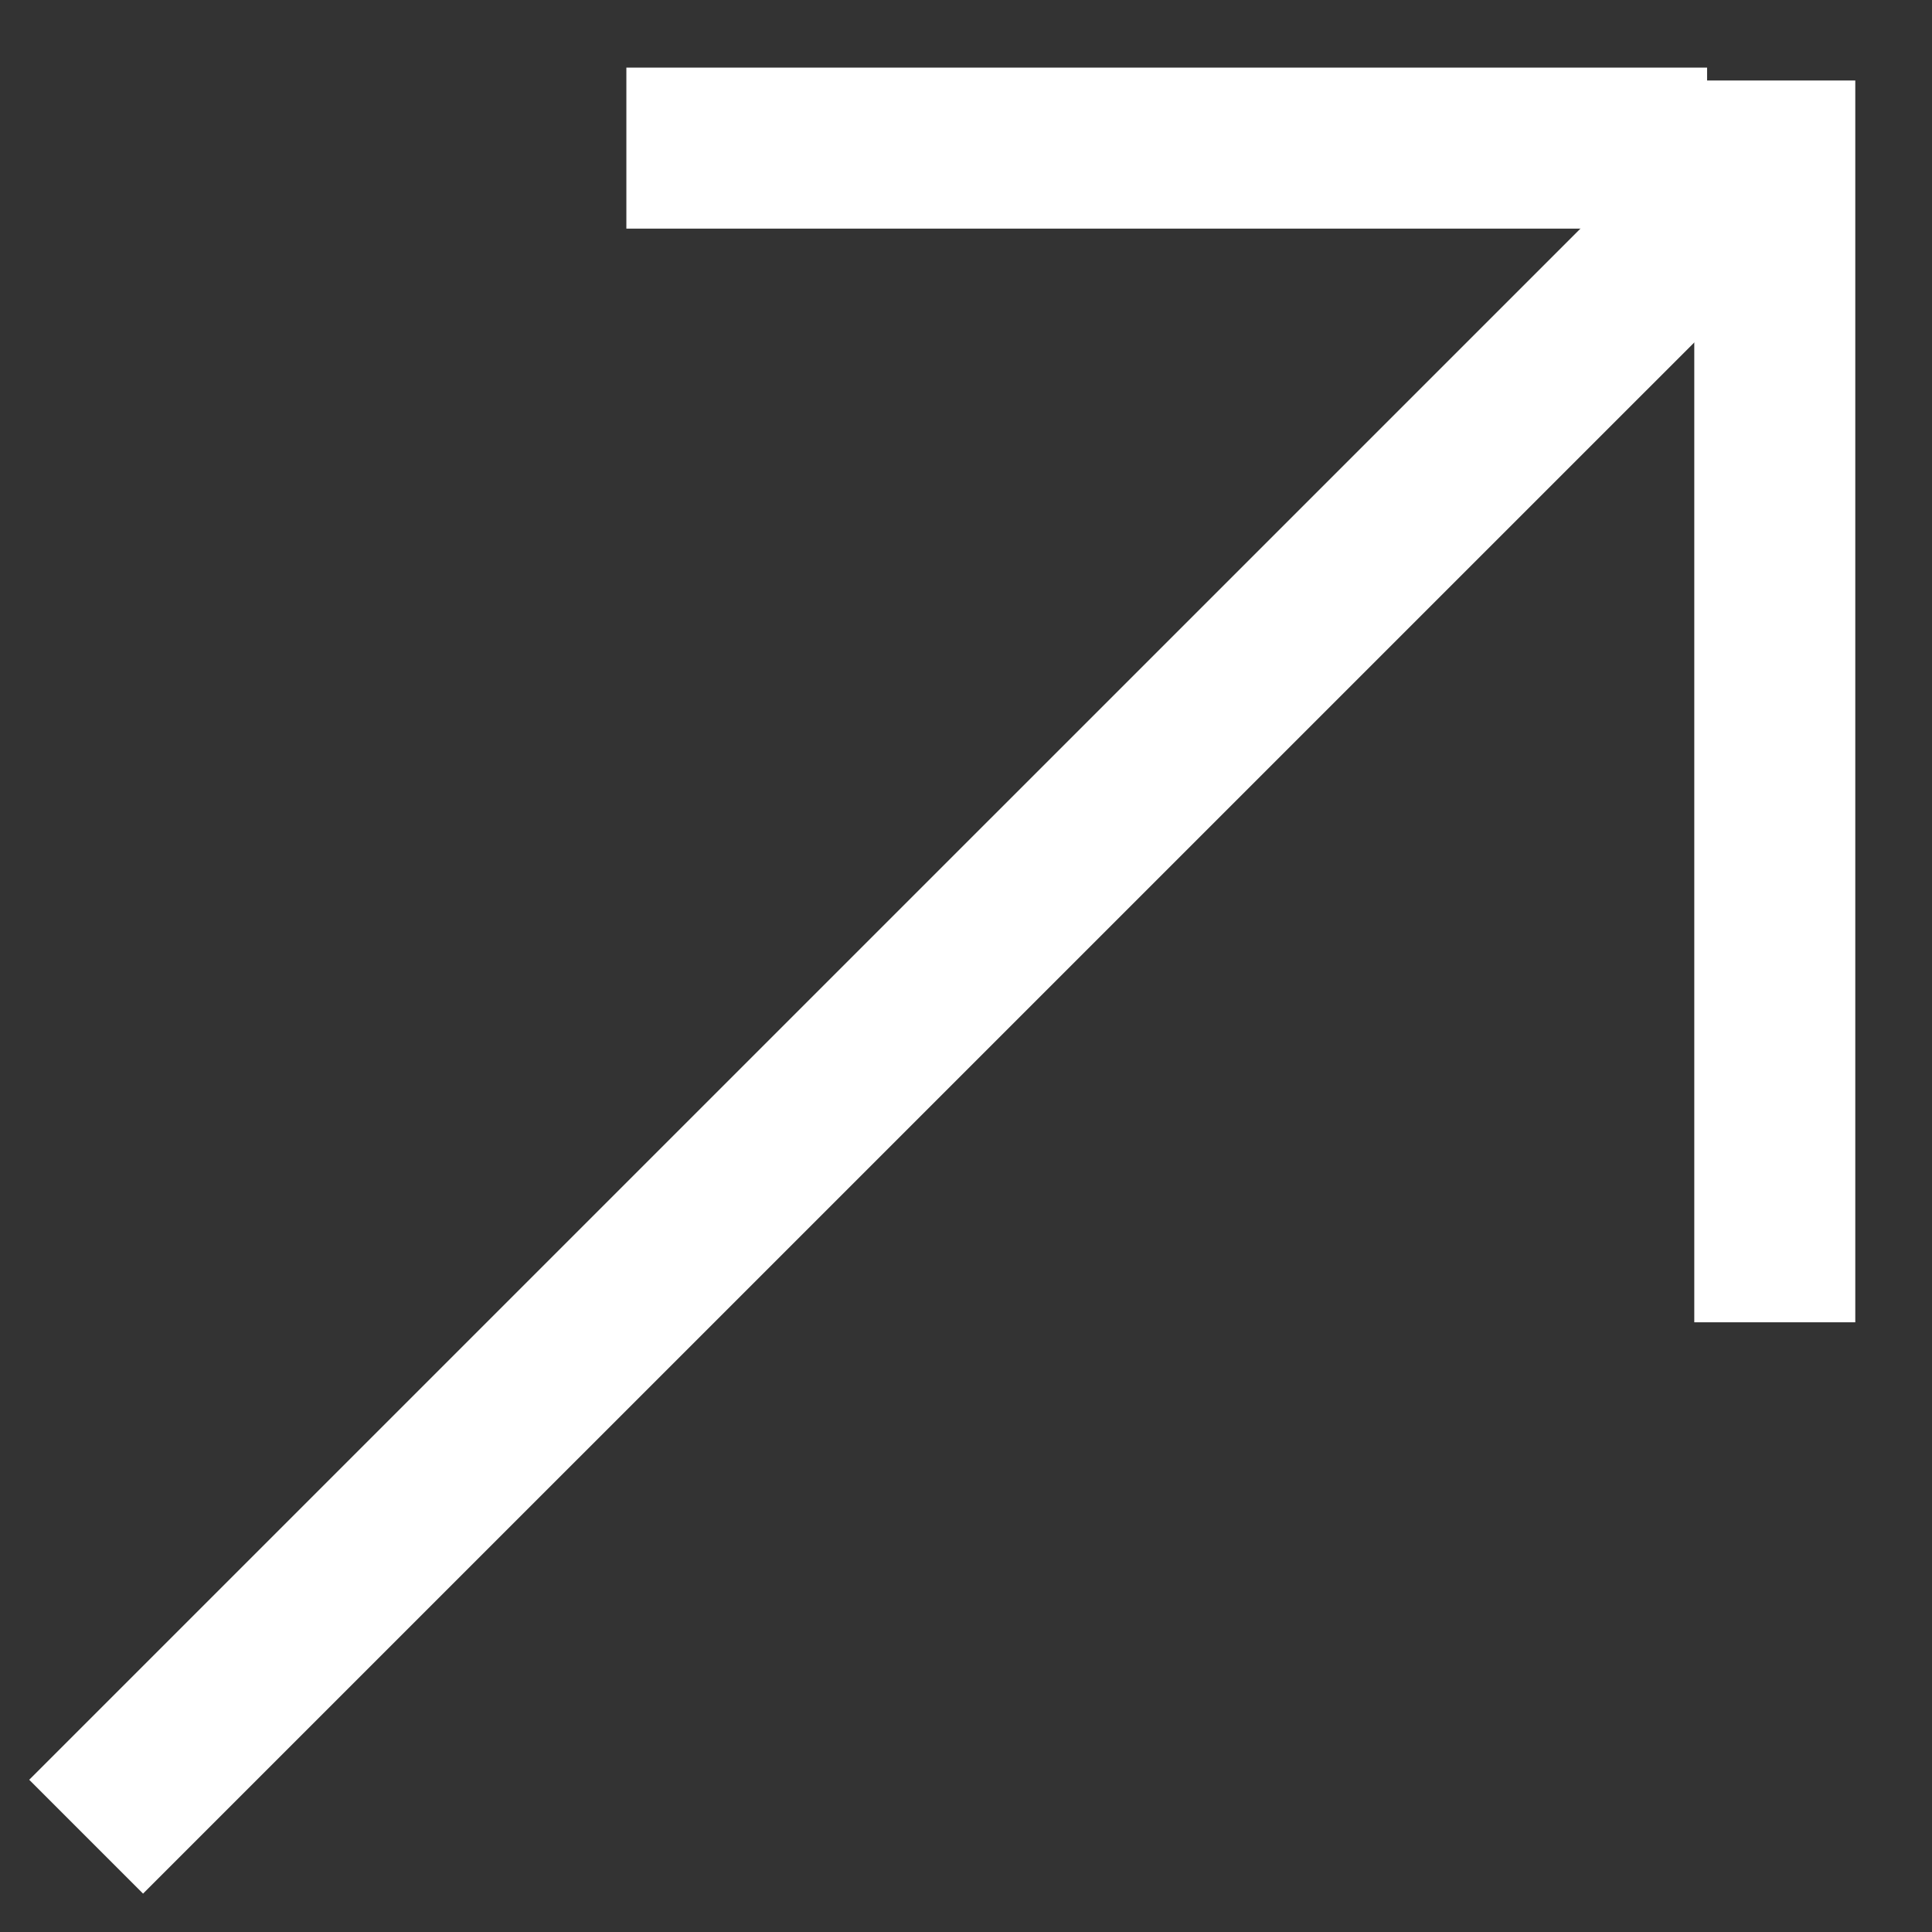
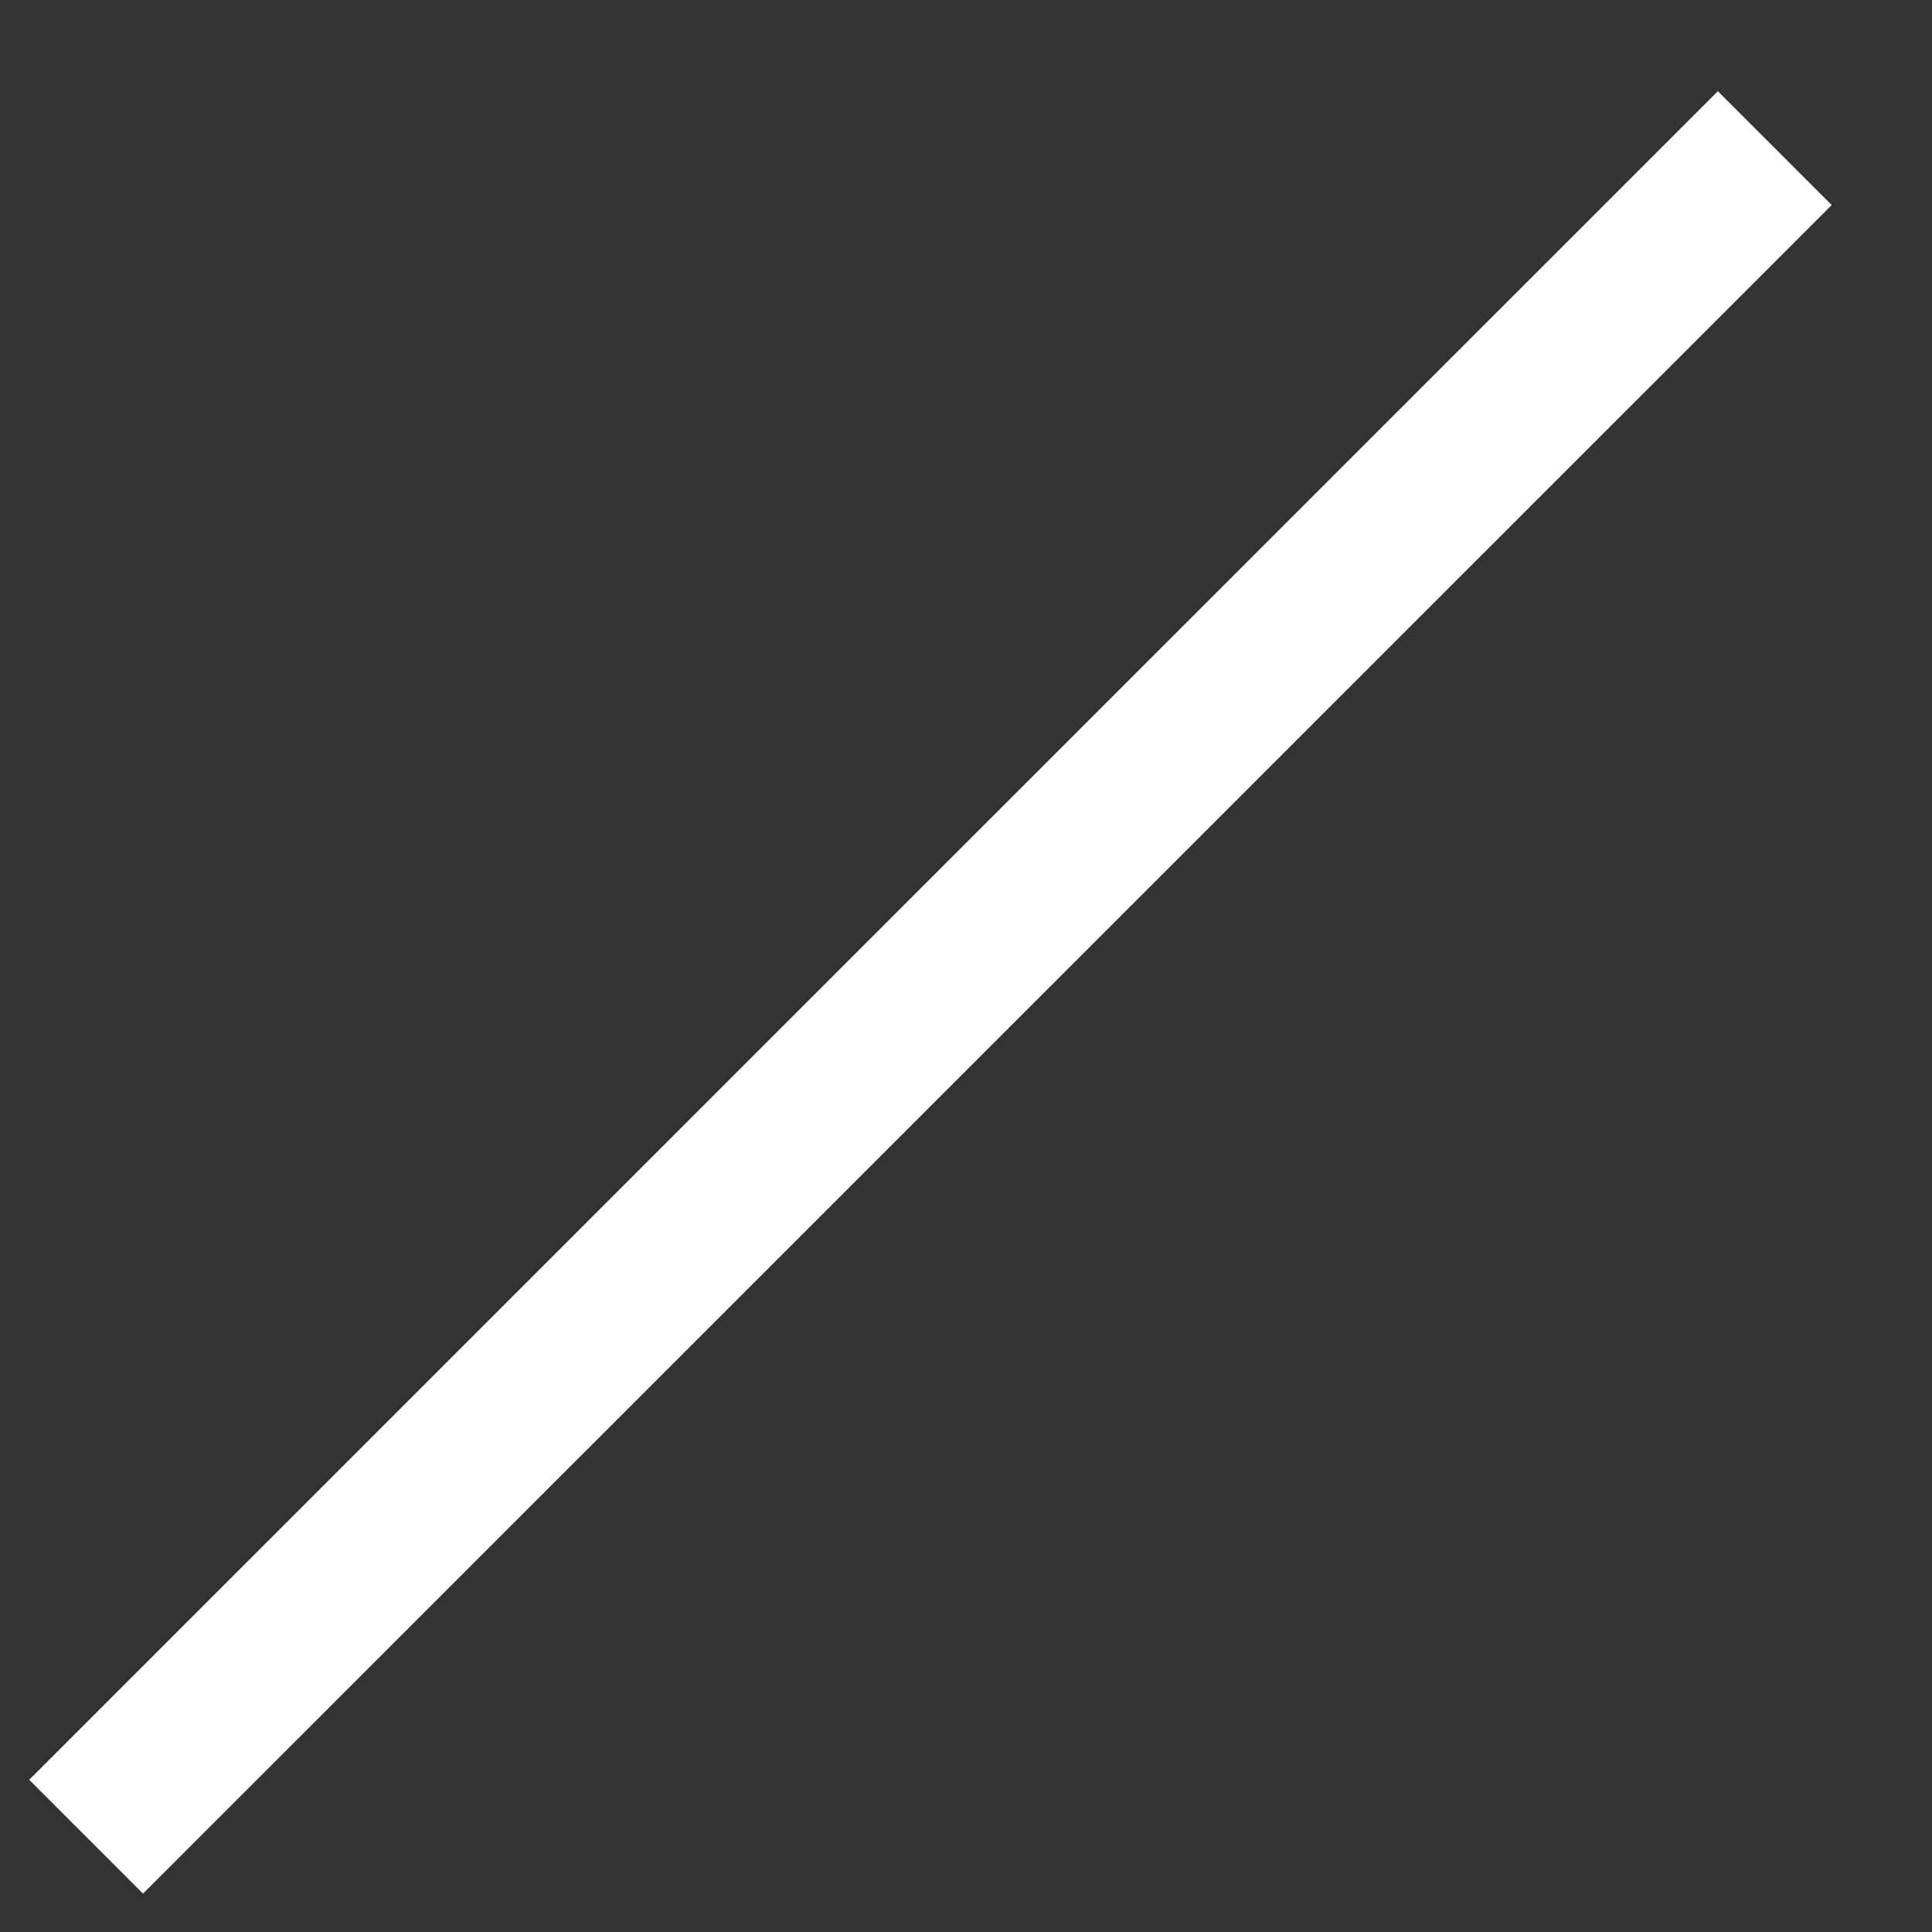
<svg xmlns="http://www.w3.org/2000/svg" width="24" height="24" viewBox="0 0 24 24" fill="none">
  <rect x="0" y="0" width="24" height="24" fill="#333333" stroke="none" />
  <path d="M1.07 22.816L22.047 1.84" stroke="white" stroke-width="2" />
-   <path d="M7.781 1.84L21.206 1.84" stroke="white" stroke-width="2" />
-   <path d="M22.047 1L22.047 16.426" stroke="white" stroke-width="2" />
</svg>